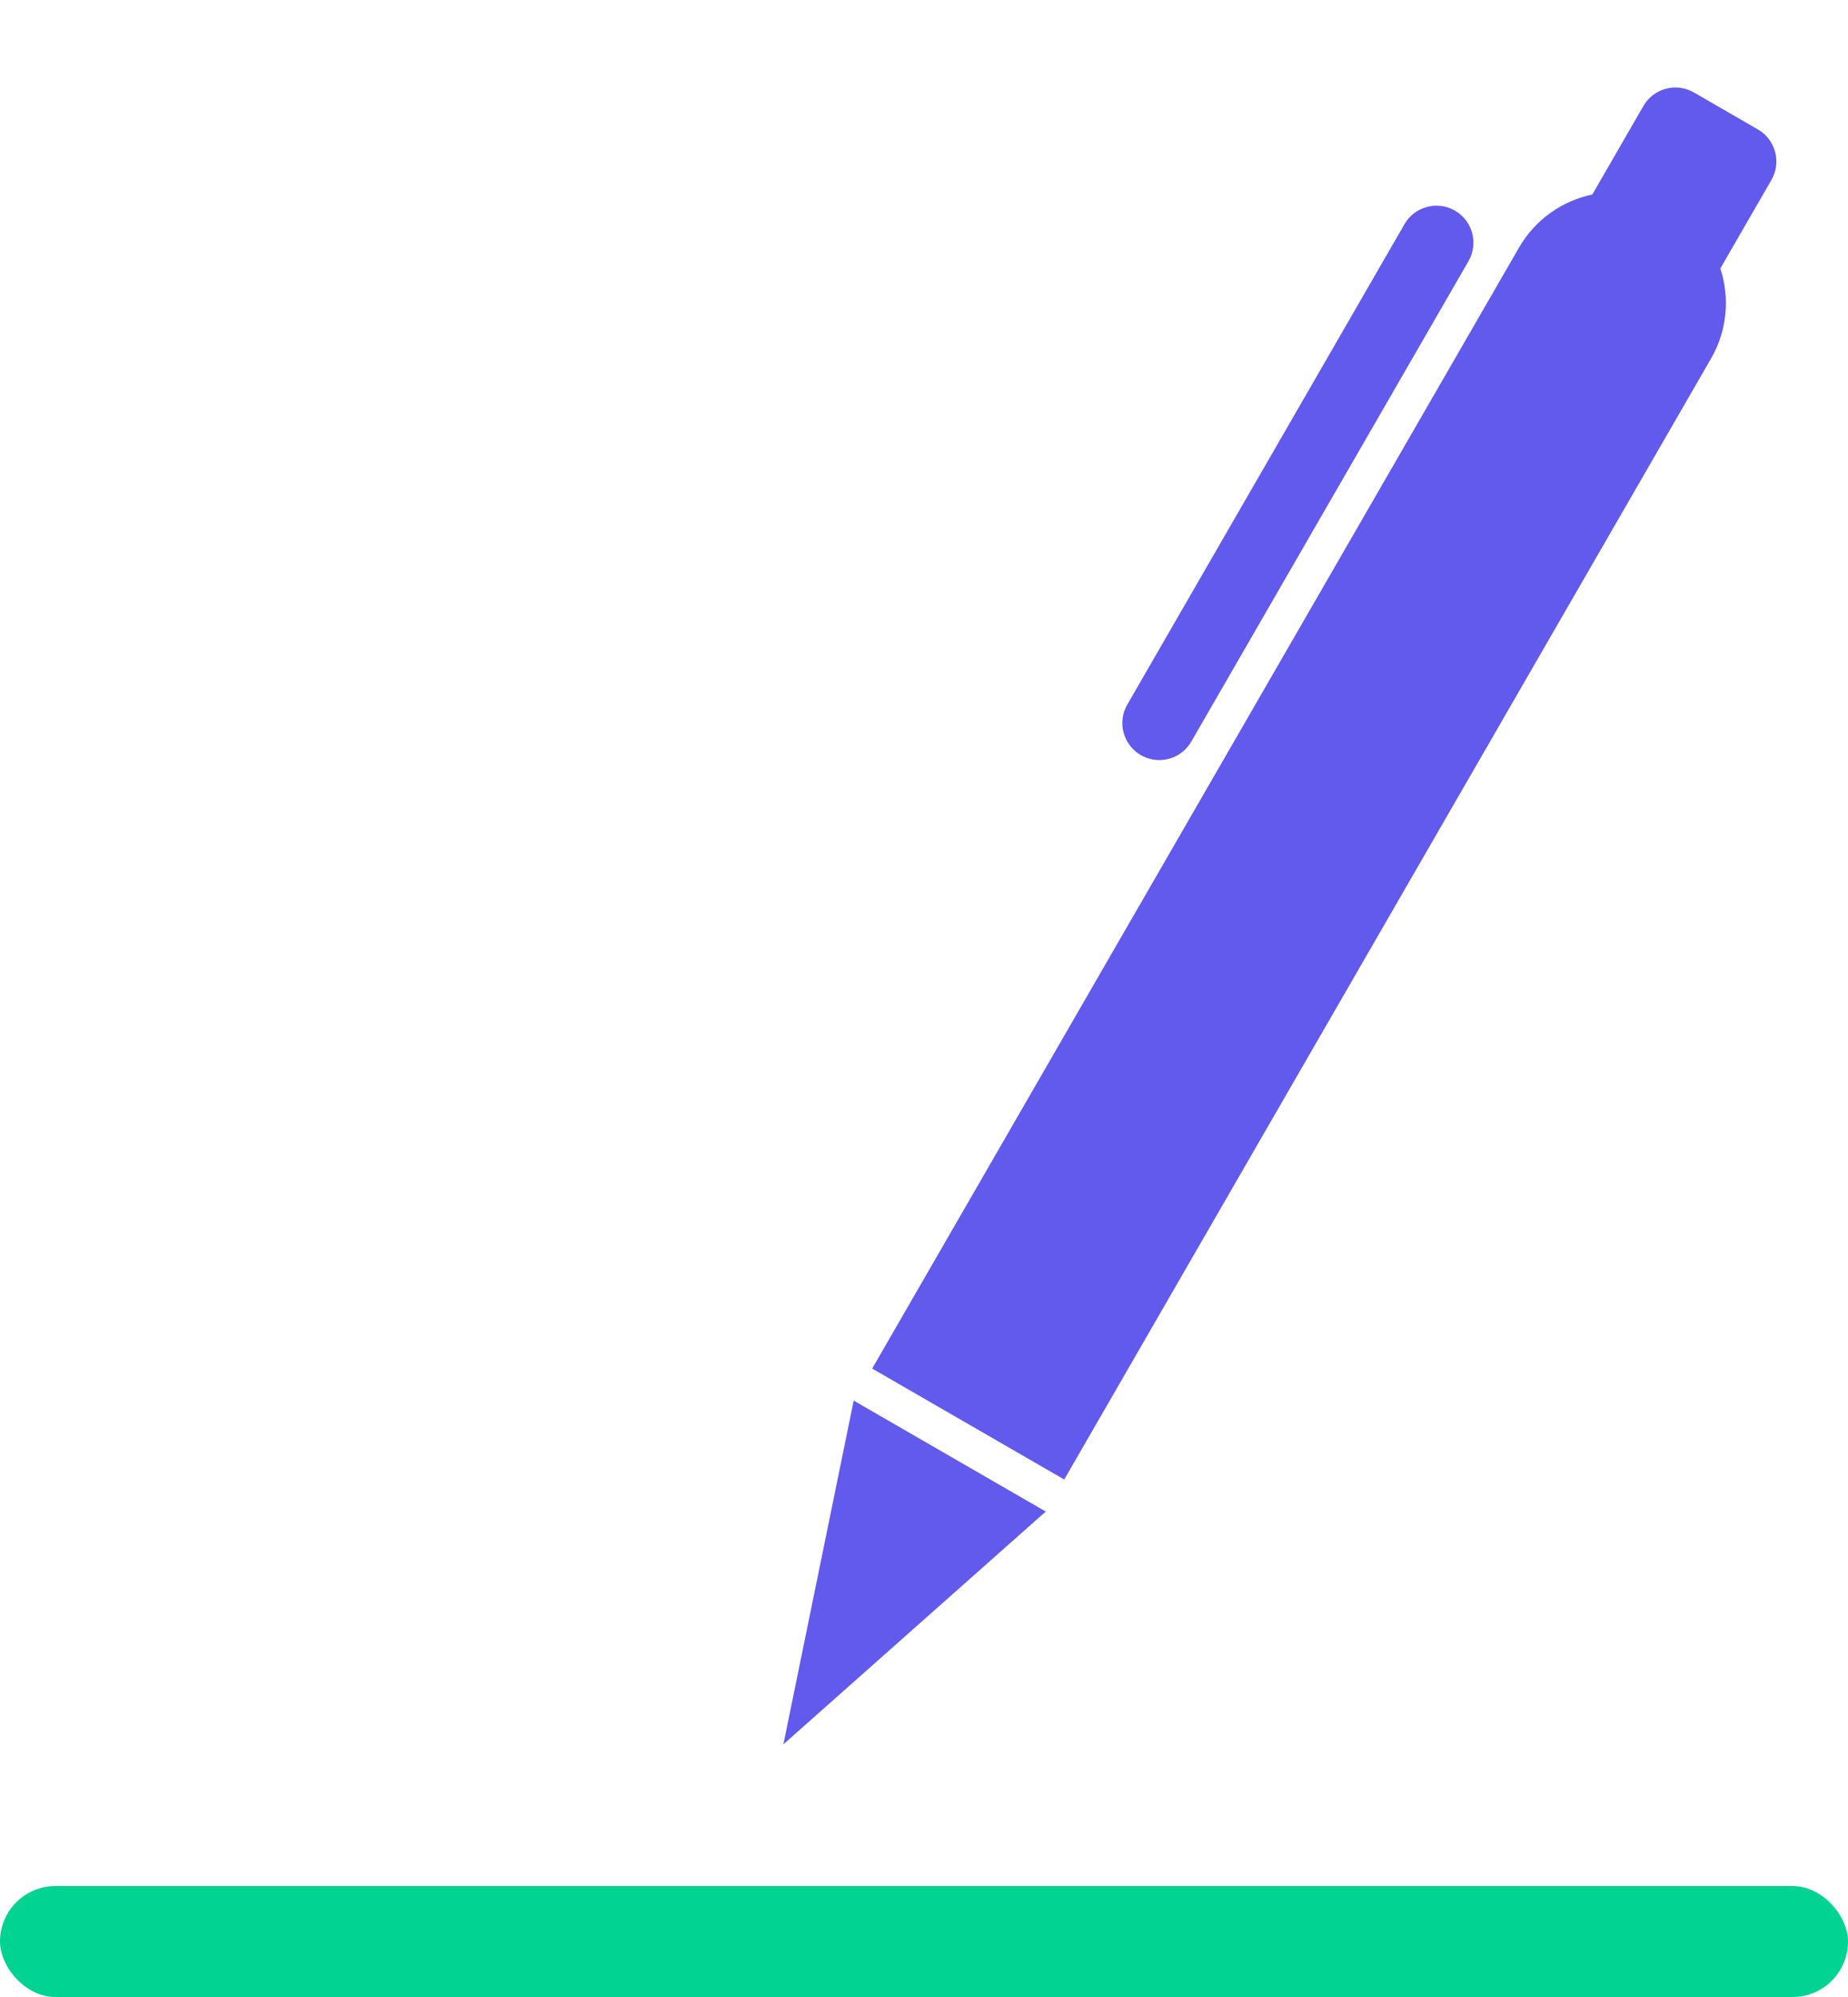
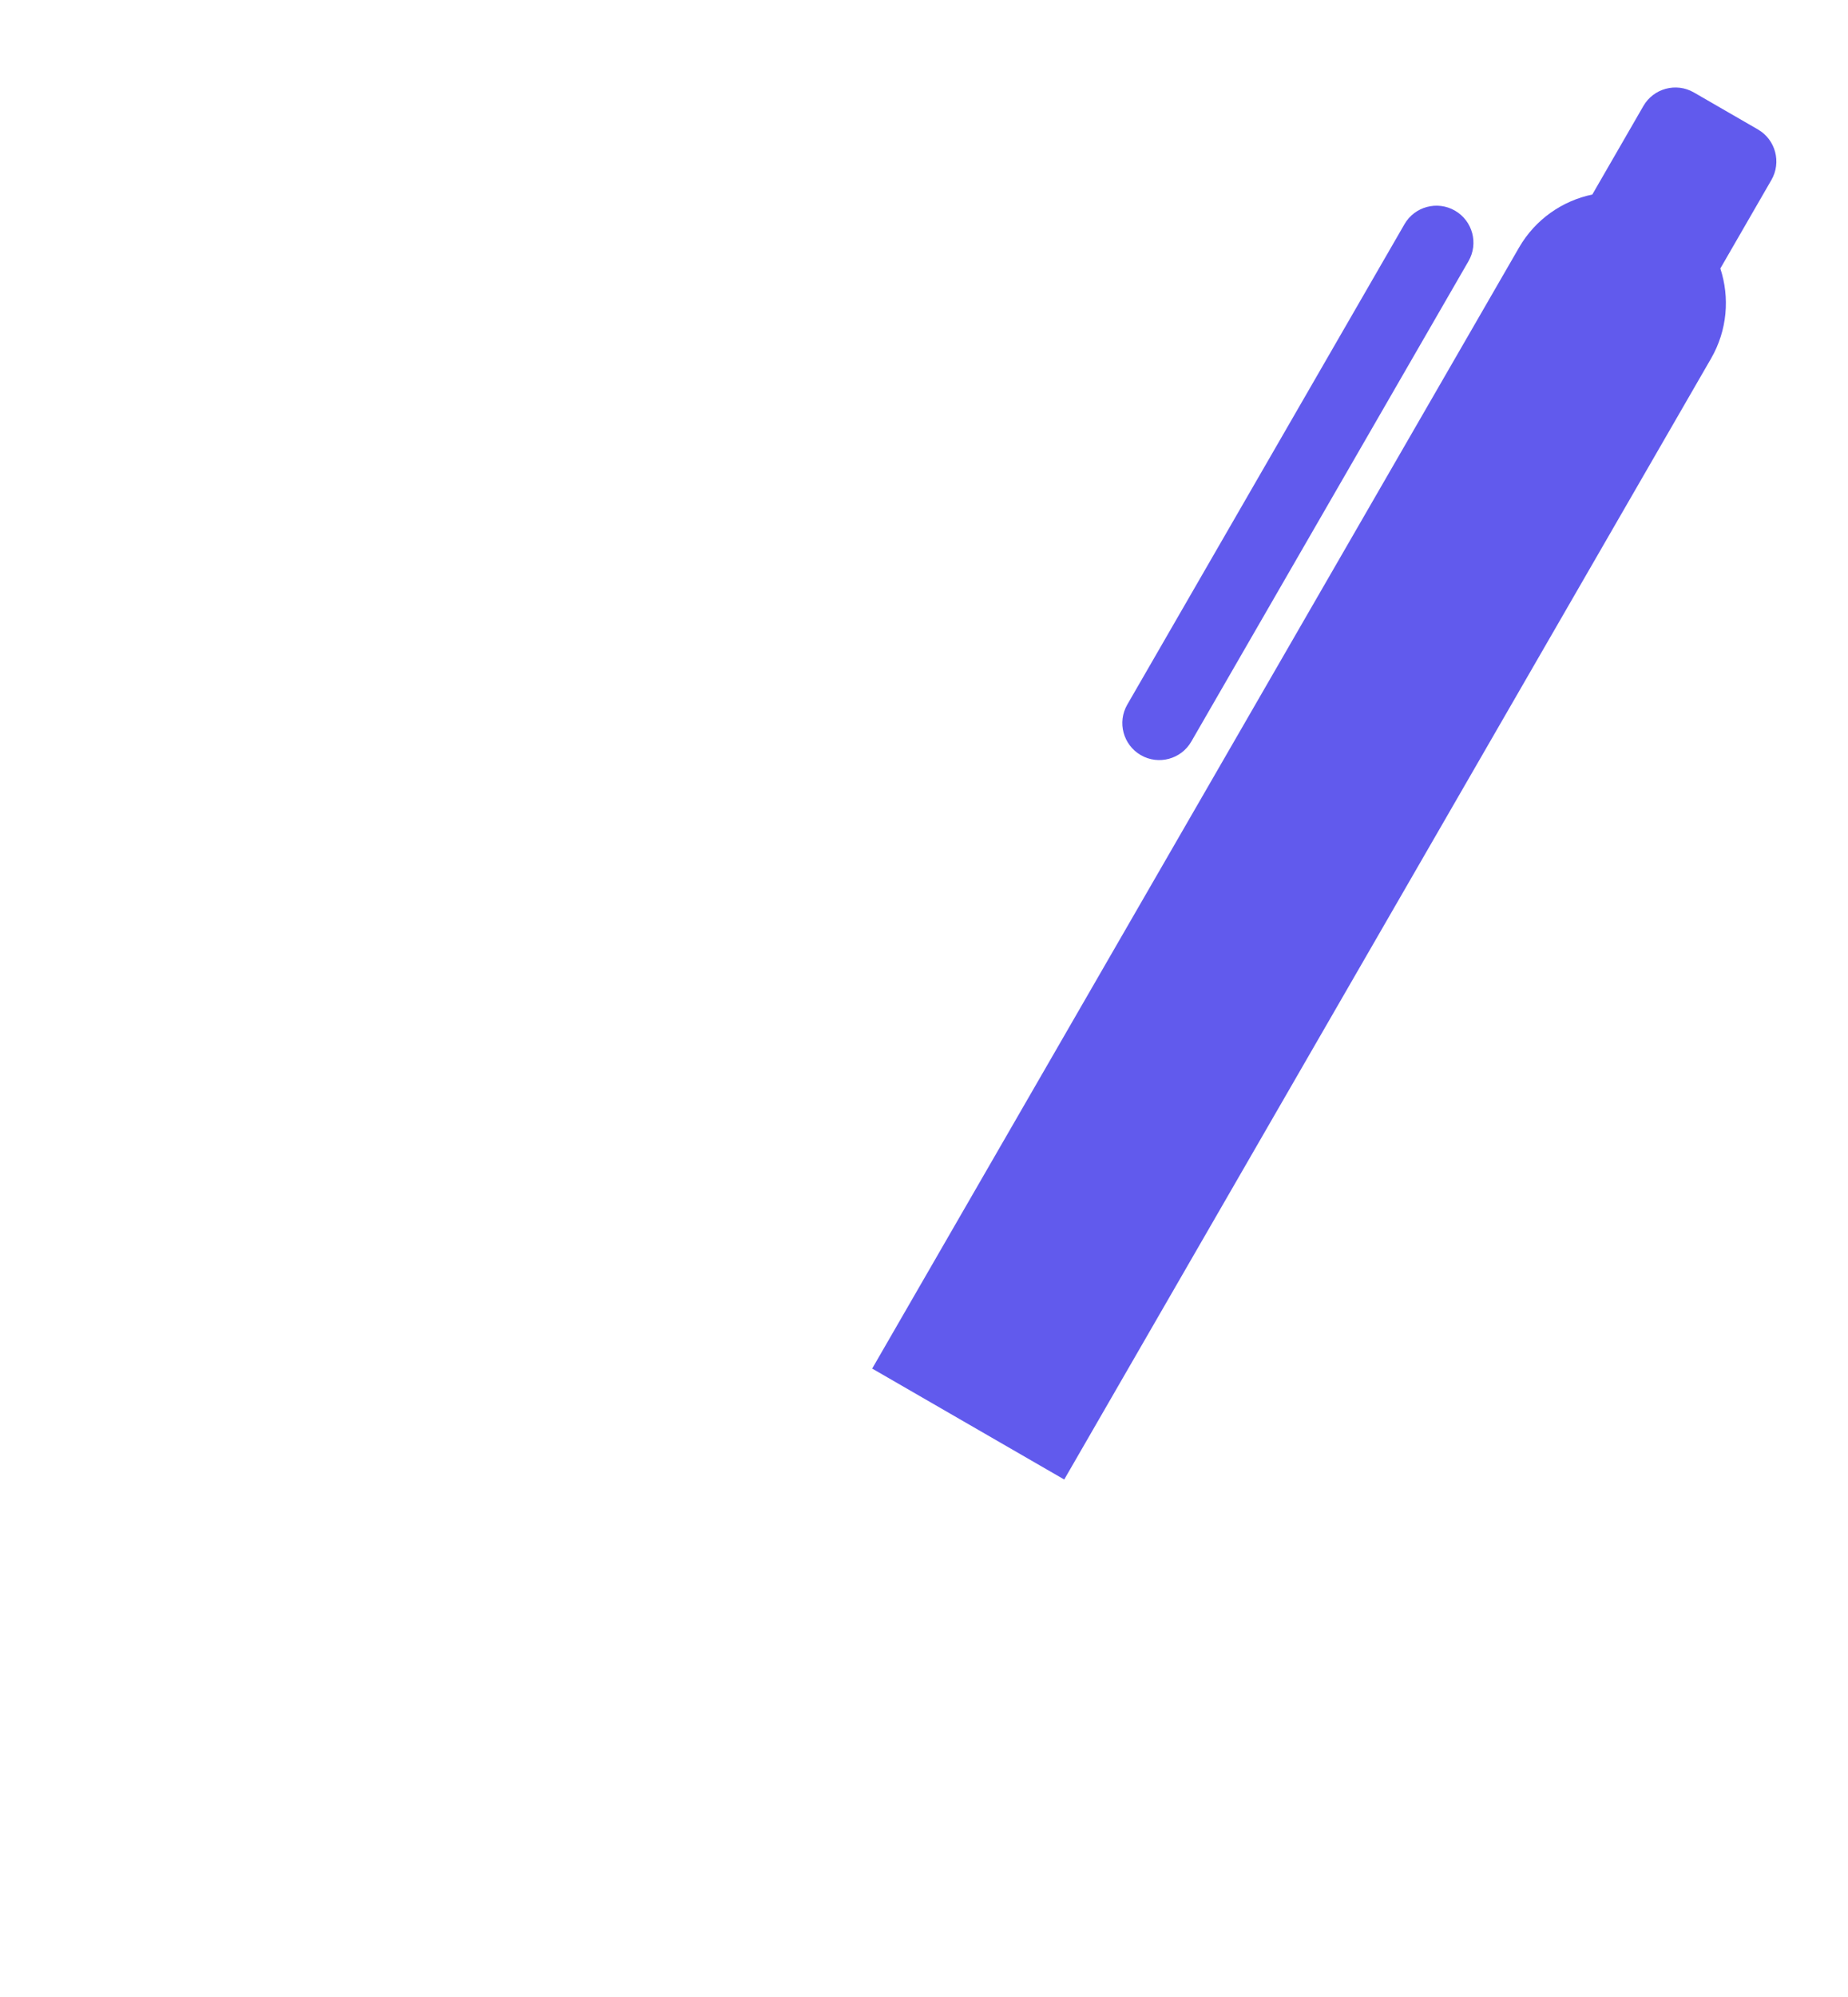
<svg xmlns="http://www.w3.org/2000/svg" width="50" height="54" viewBox="0 0 50 54" fill="none">
-   <rect y="51" width="50" height="3" rx="1.5" fill="#00D392" />
-   <path d="M21.196 47.167L23.098 37.873L28.294 40.873L21.196 47.167Z" fill="#615AED" />
  <path d="M32.232 20.053C31.956 20.531 31.344 20.695 30.866 20.419C30.388 20.142 30.224 19.531 30.5 19.053L38 6.062C38.276 5.584 38.888 5.42 39.366 5.696C39.844 5.972 40.008 6.584 39.732 7.062L32.232 20.053Z" fill="#615AED" />
  <path fill-rule="evenodd" clip-rule="evenodd" d="M23.598 37.007L28.794 40.007L46.294 9.696C46.738 8.927 46.803 8.042 46.546 7.26L47.928 4.866C48.204 4.388 48.04 3.776 47.562 3.5L45.83 2.5C45.352 2.224 44.74 2.388 44.464 2.866L43.082 5.26C42.276 5.428 41.542 5.927 41.098 6.696L23.598 37.007Z" fill="#615AED" />
</svg>